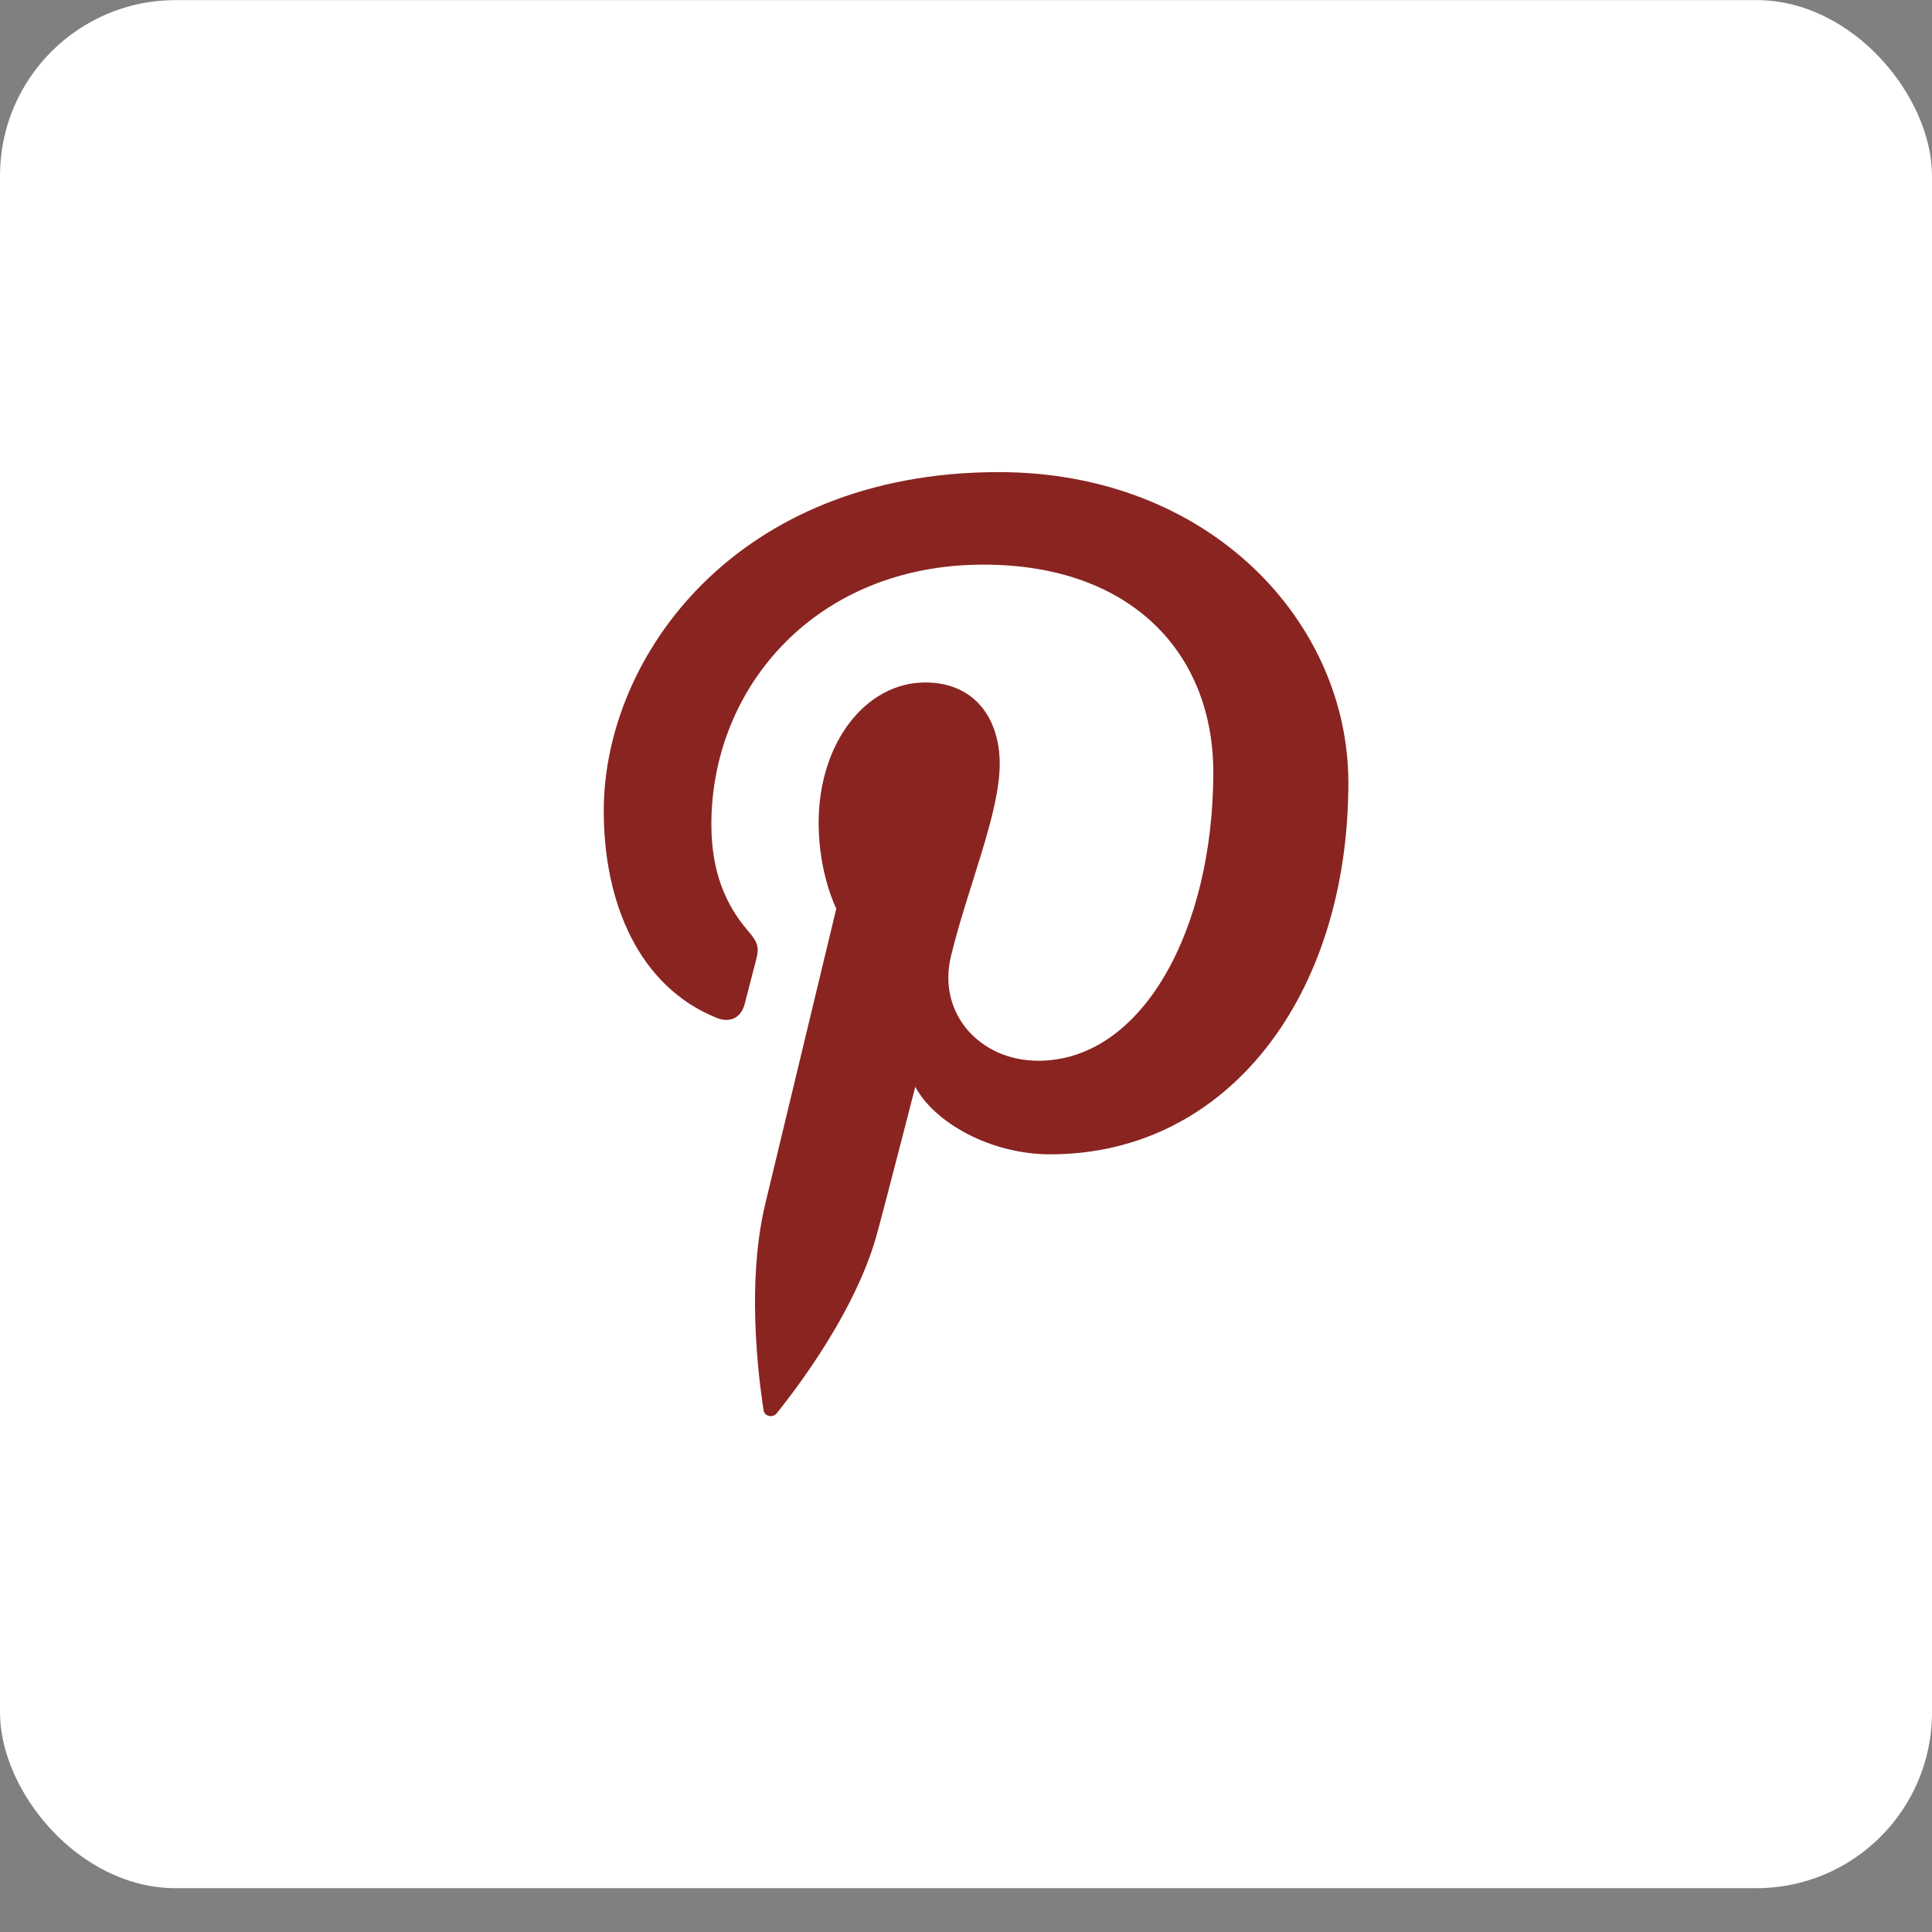
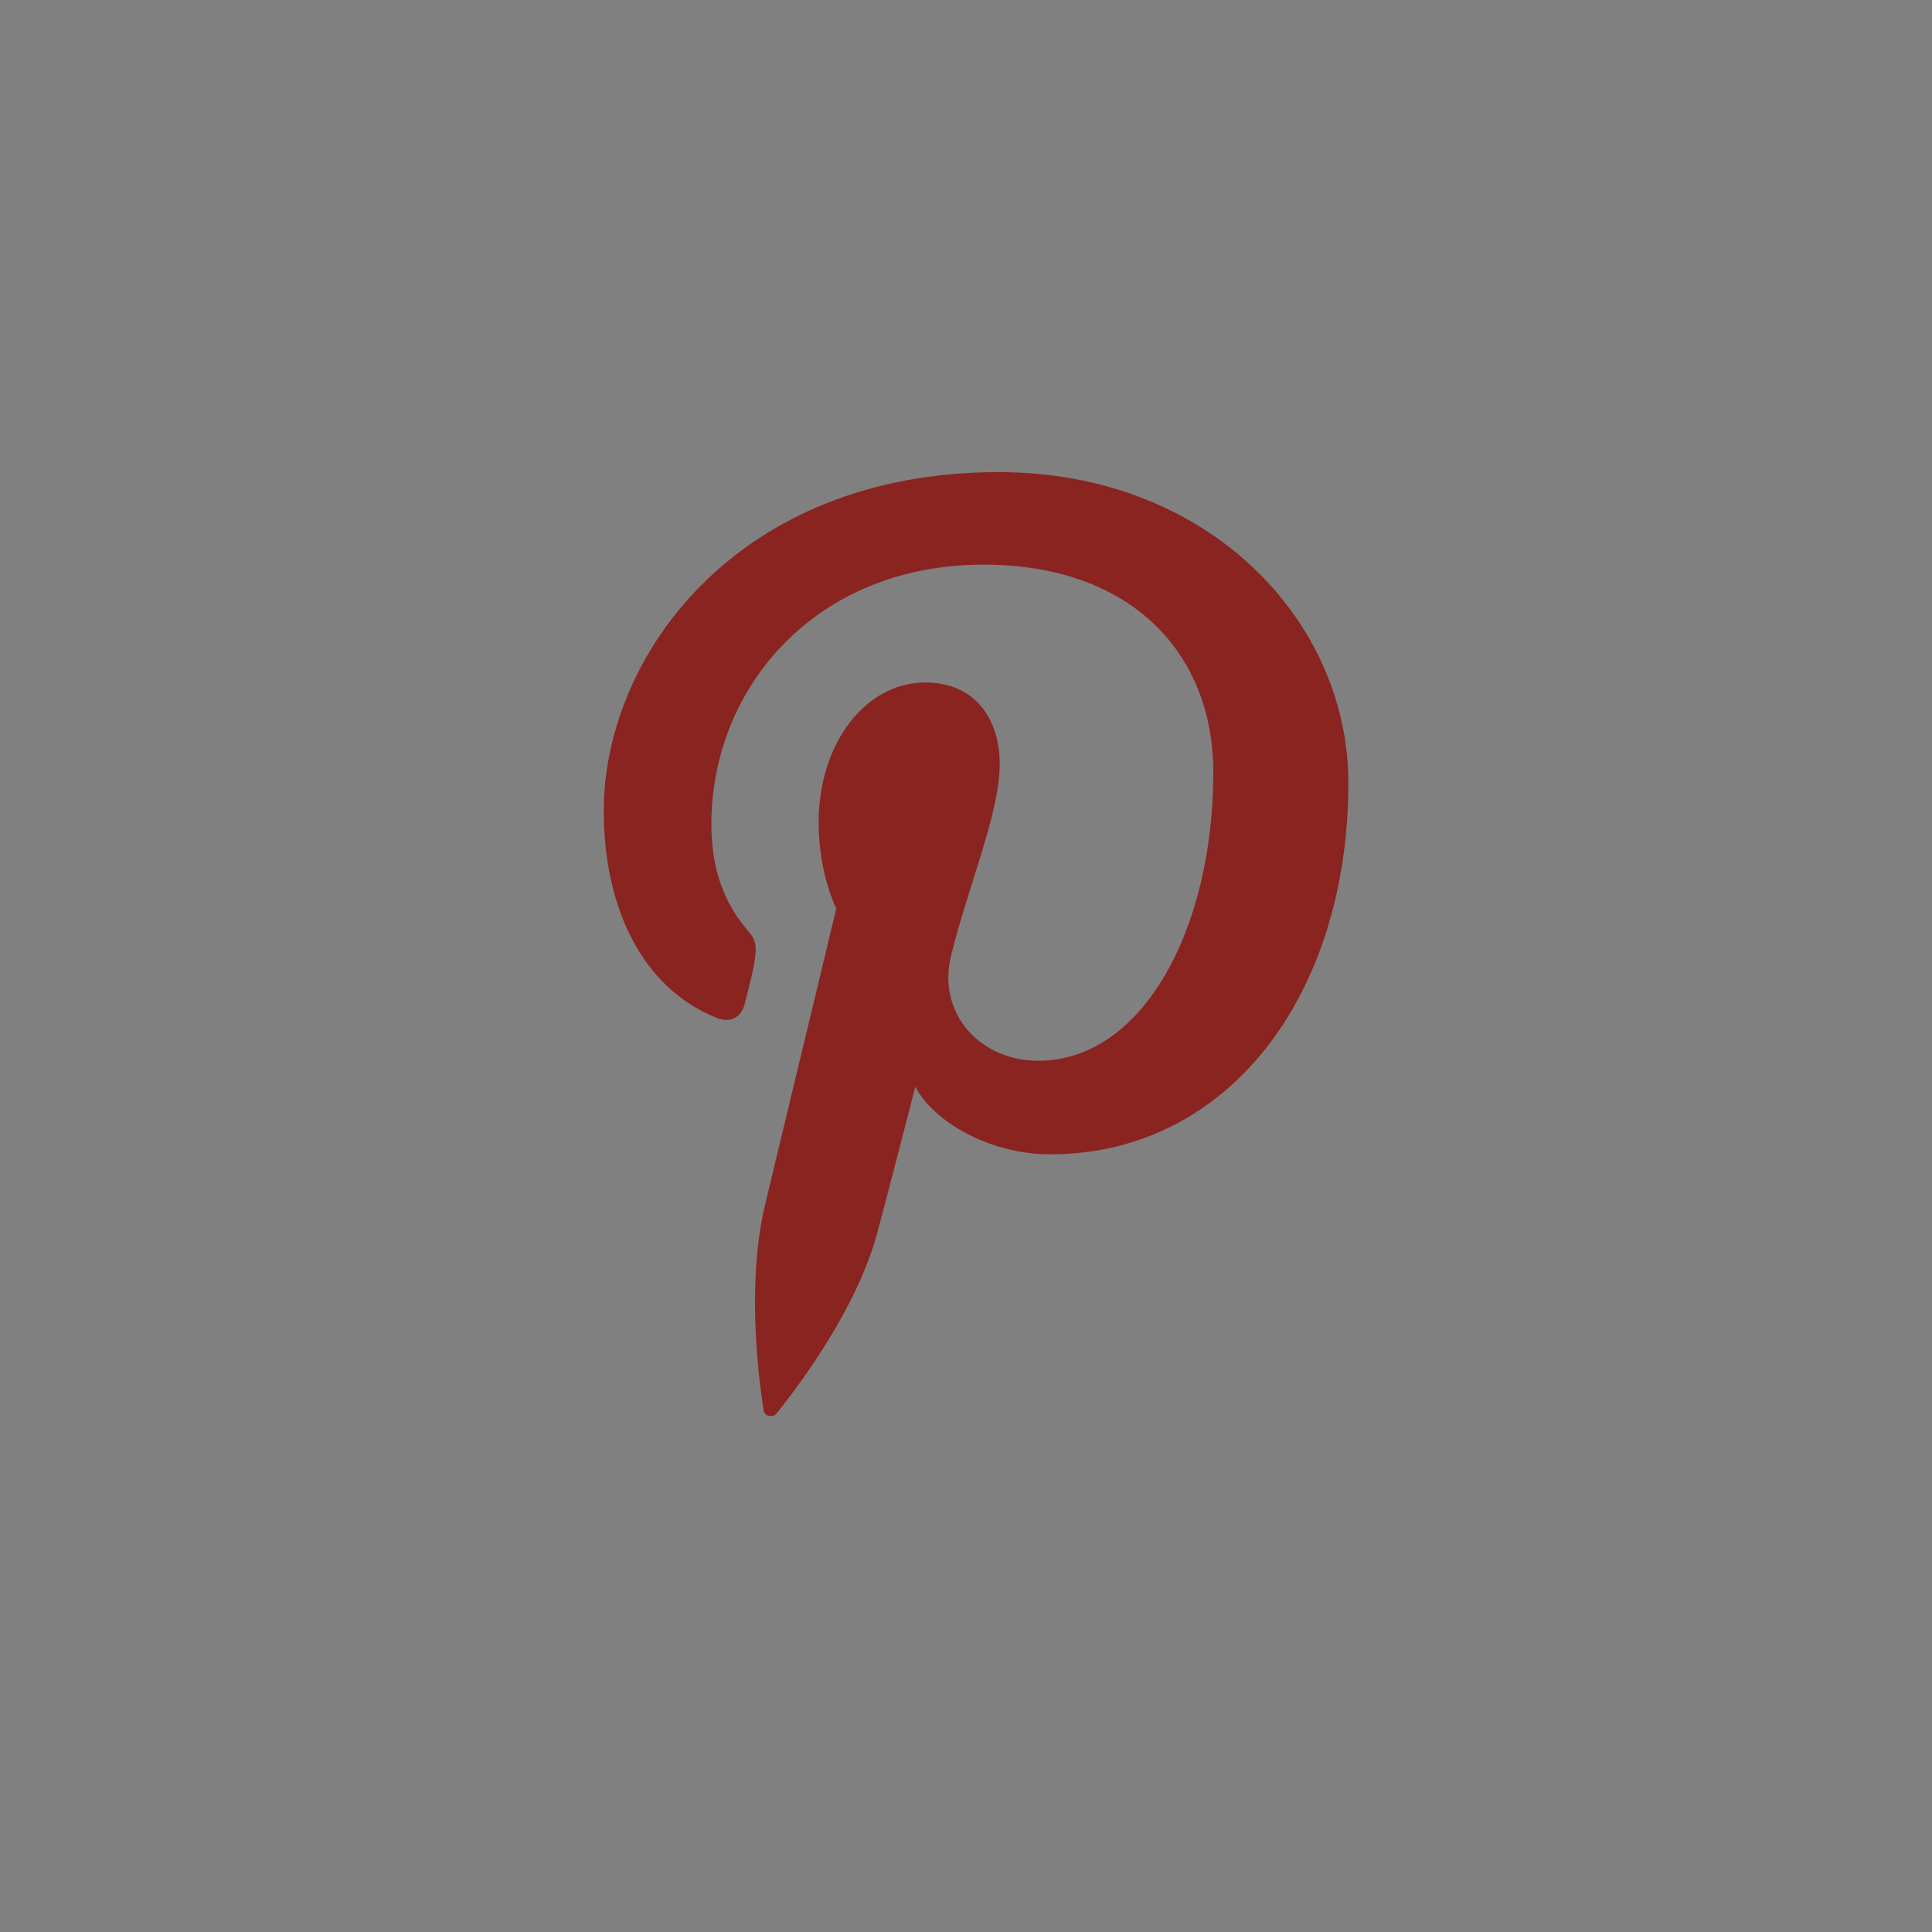
<svg xmlns="http://www.w3.org/2000/svg" width="44" height="44" viewBox="0 0 44 44" fill="none">
  <rect x="0" y="0" width="44" height="44" fill="#808080" stroke="none" />
-   <rect y="0.002" width="44" height="43" rx="4" fill="white" />
-   <path d="M22.743 10.752C16.765 10.752 13.75 14.958 13.75 18.467C13.75 20.59 14.569 22.48 16.326 23.183C16.615 23.3 16.873 23.188 16.957 22.875C17.015 22.659 17.152 22.112 17.214 21.884C17.298 21.574 17.265 21.466 17.032 21.195C16.526 20.609 16.201 19.85 16.201 18.774C16.201 15.653 18.581 12.859 22.397 12.859C25.776 12.859 27.632 14.886 27.632 17.591C27.632 21.152 26.027 24.158 23.643 24.158C22.327 24.158 21.342 23.09 21.657 21.779C22.035 20.214 22.768 18.527 22.768 17.396C22.768 16.386 22.215 15.543 21.071 15.543C19.725 15.543 18.644 16.909 18.644 18.739C18.644 19.905 19.046 20.693 19.046 20.693C19.046 20.693 17.669 26.42 17.427 27.423C16.947 29.42 17.355 31.868 17.39 32.115C17.41 32.262 17.602 32.297 17.689 32.187C17.812 32.027 19.416 30.086 19.96 28.145C20.115 27.596 20.845 24.751 20.845 24.751C21.283 25.57 22.561 26.289 23.919 26.289C27.964 26.289 30.708 22.67 30.708 17.826C30.709 14.163 27.547 10.752 22.743 10.752Z" fill="#8A2421" />
+   <path d="M22.743 10.752C16.765 10.752 13.75 14.958 13.75 18.467C13.75 20.59 14.569 22.48 16.326 23.183C16.615 23.3 16.873 23.188 16.957 22.875C17.298 21.574 17.265 21.466 17.032 21.195C16.526 20.609 16.201 19.85 16.201 18.774C16.201 15.653 18.581 12.859 22.397 12.859C25.776 12.859 27.632 14.886 27.632 17.591C27.632 21.152 26.027 24.158 23.643 24.158C22.327 24.158 21.342 23.09 21.657 21.779C22.035 20.214 22.768 18.527 22.768 17.396C22.768 16.386 22.215 15.543 21.071 15.543C19.725 15.543 18.644 16.909 18.644 18.739C18.644 19.905 19.046 20.693 19.046 20.693C19.046 20.693 17.669 26.42 17.427 27.423C16.947 29.42 17.355 31.868 17.39 32.115C17.41 32.262 17.602 32.297 17.689 32.187C17.812 32.027 19.416 30.086 19.96 28.145C20.115 27.596 20.845 24.751 20.845 24.751C21.283 25.57 22.561 26.289 23.919 26.289C27.964 26.289 30.708 22.67 30.708 17.826C30.709 14.163 27.547 10.752 22.743 10.752Z" fill="#8A2421" />
</svg>